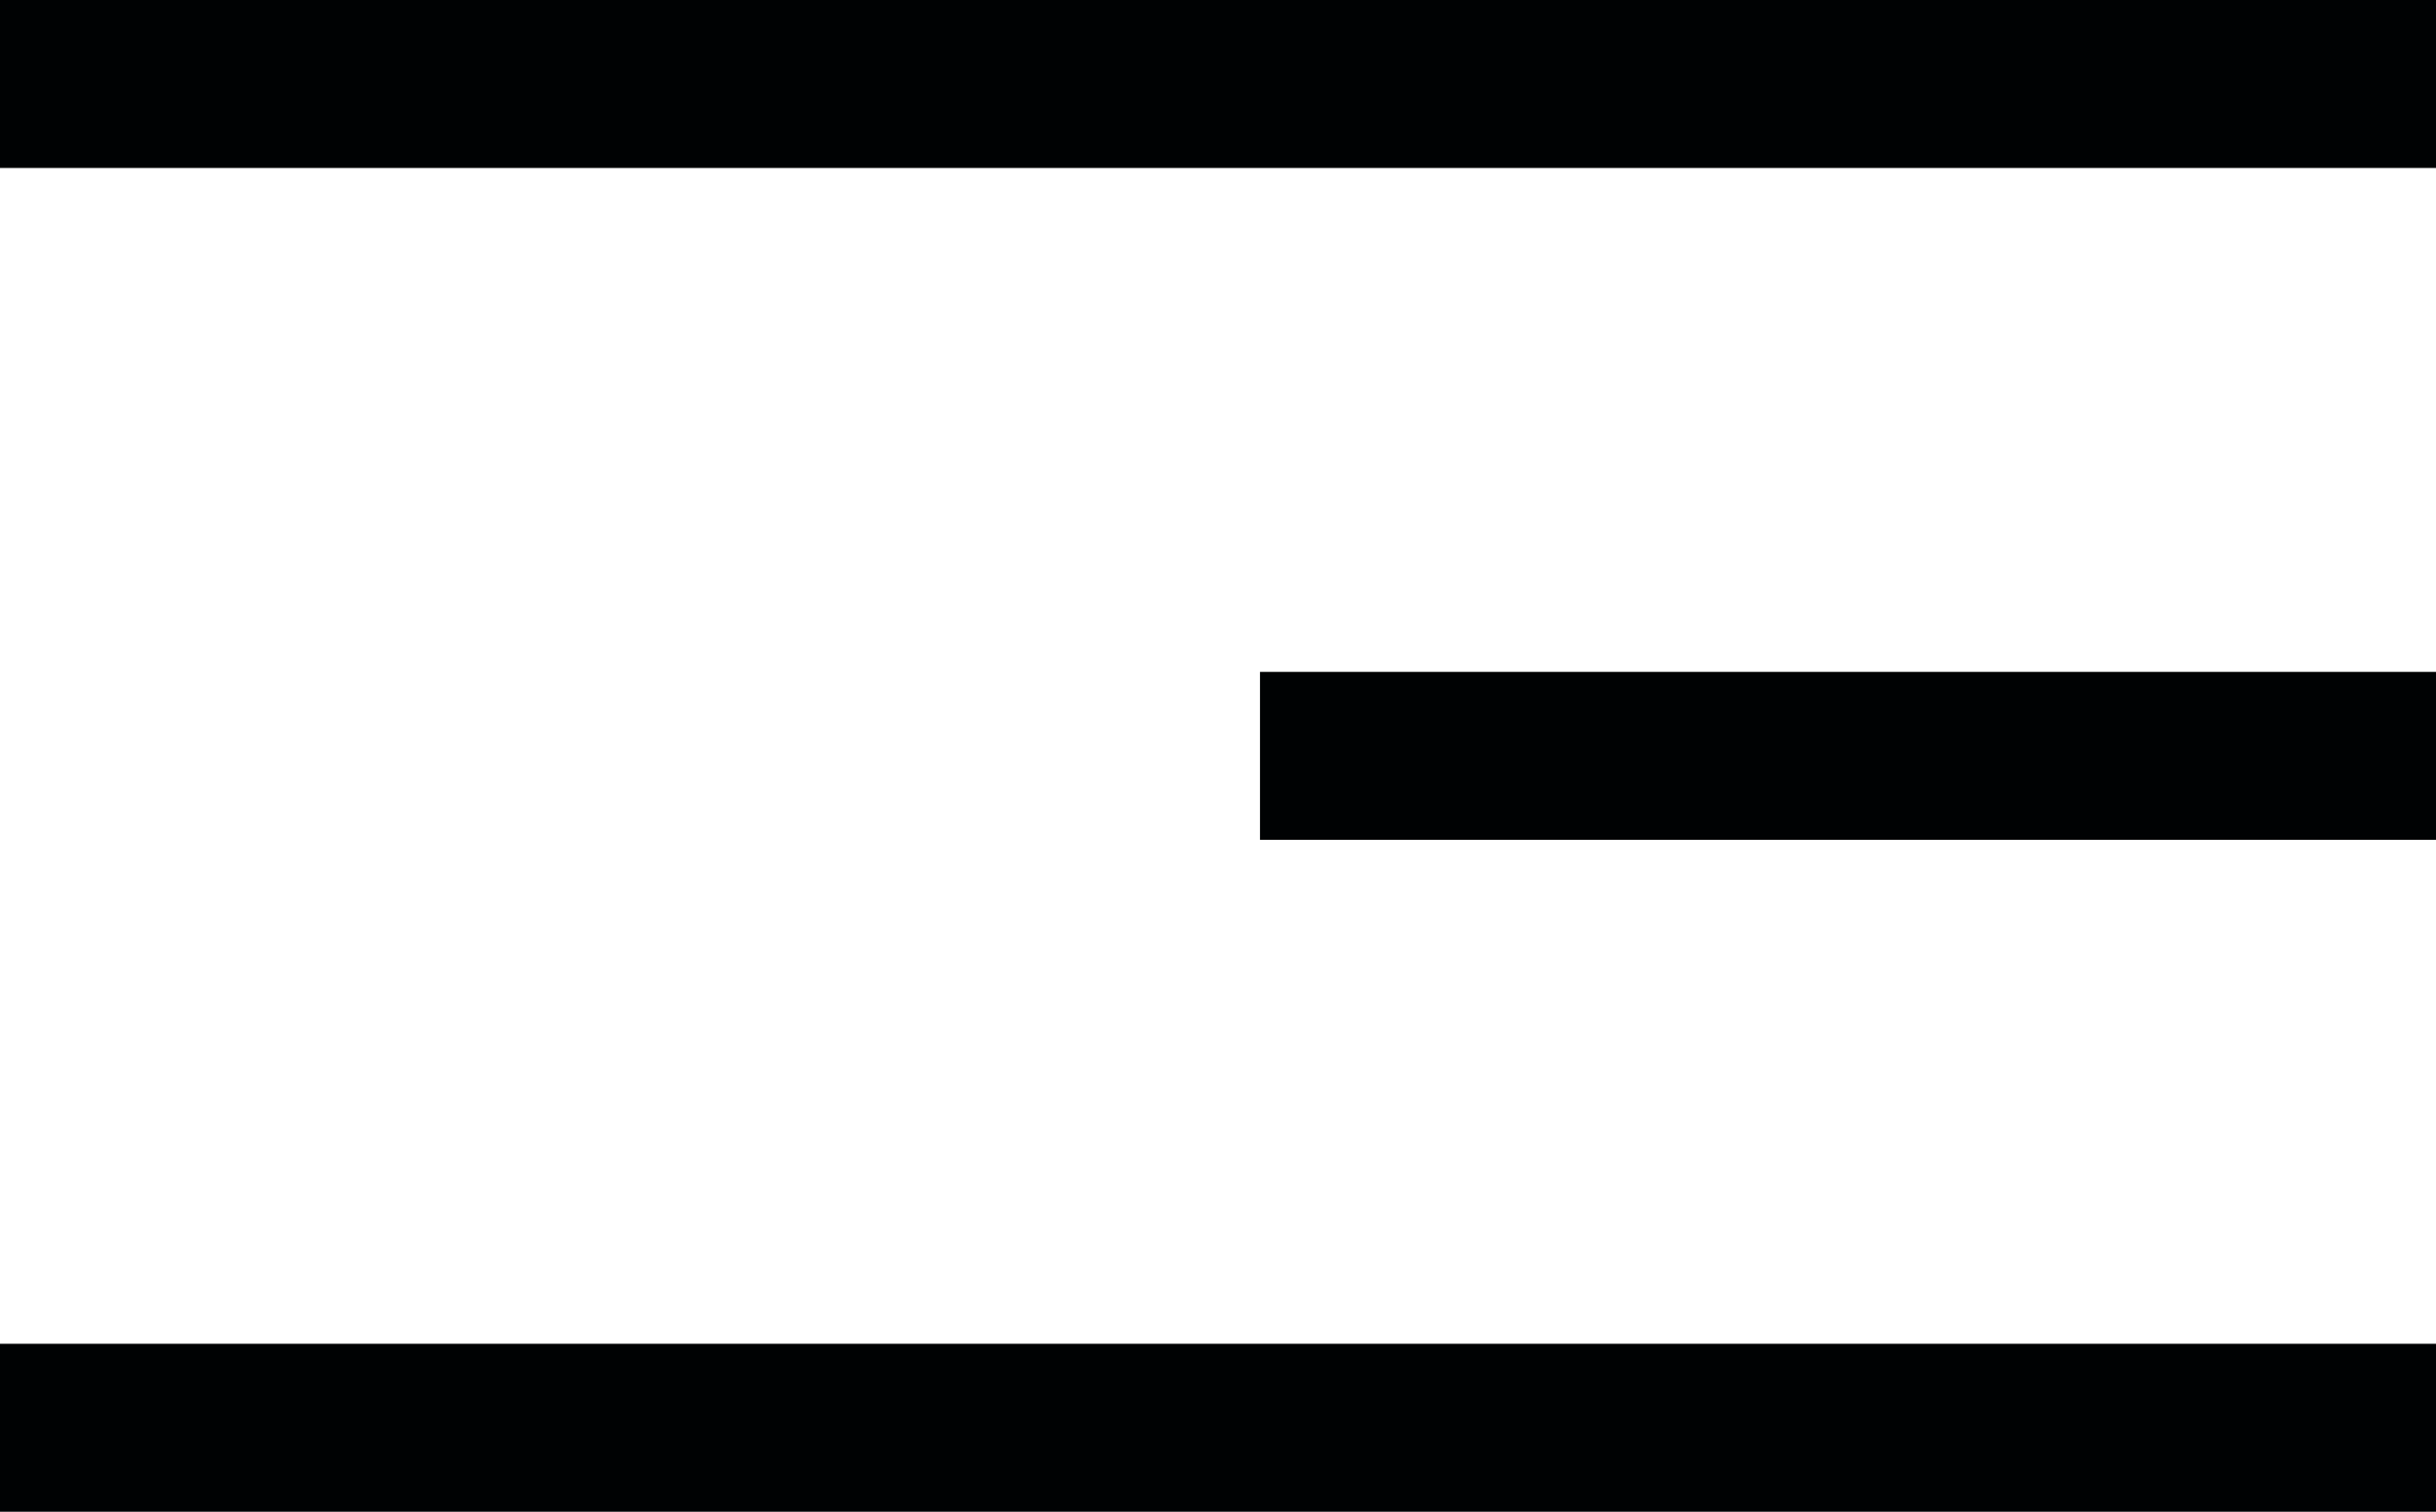
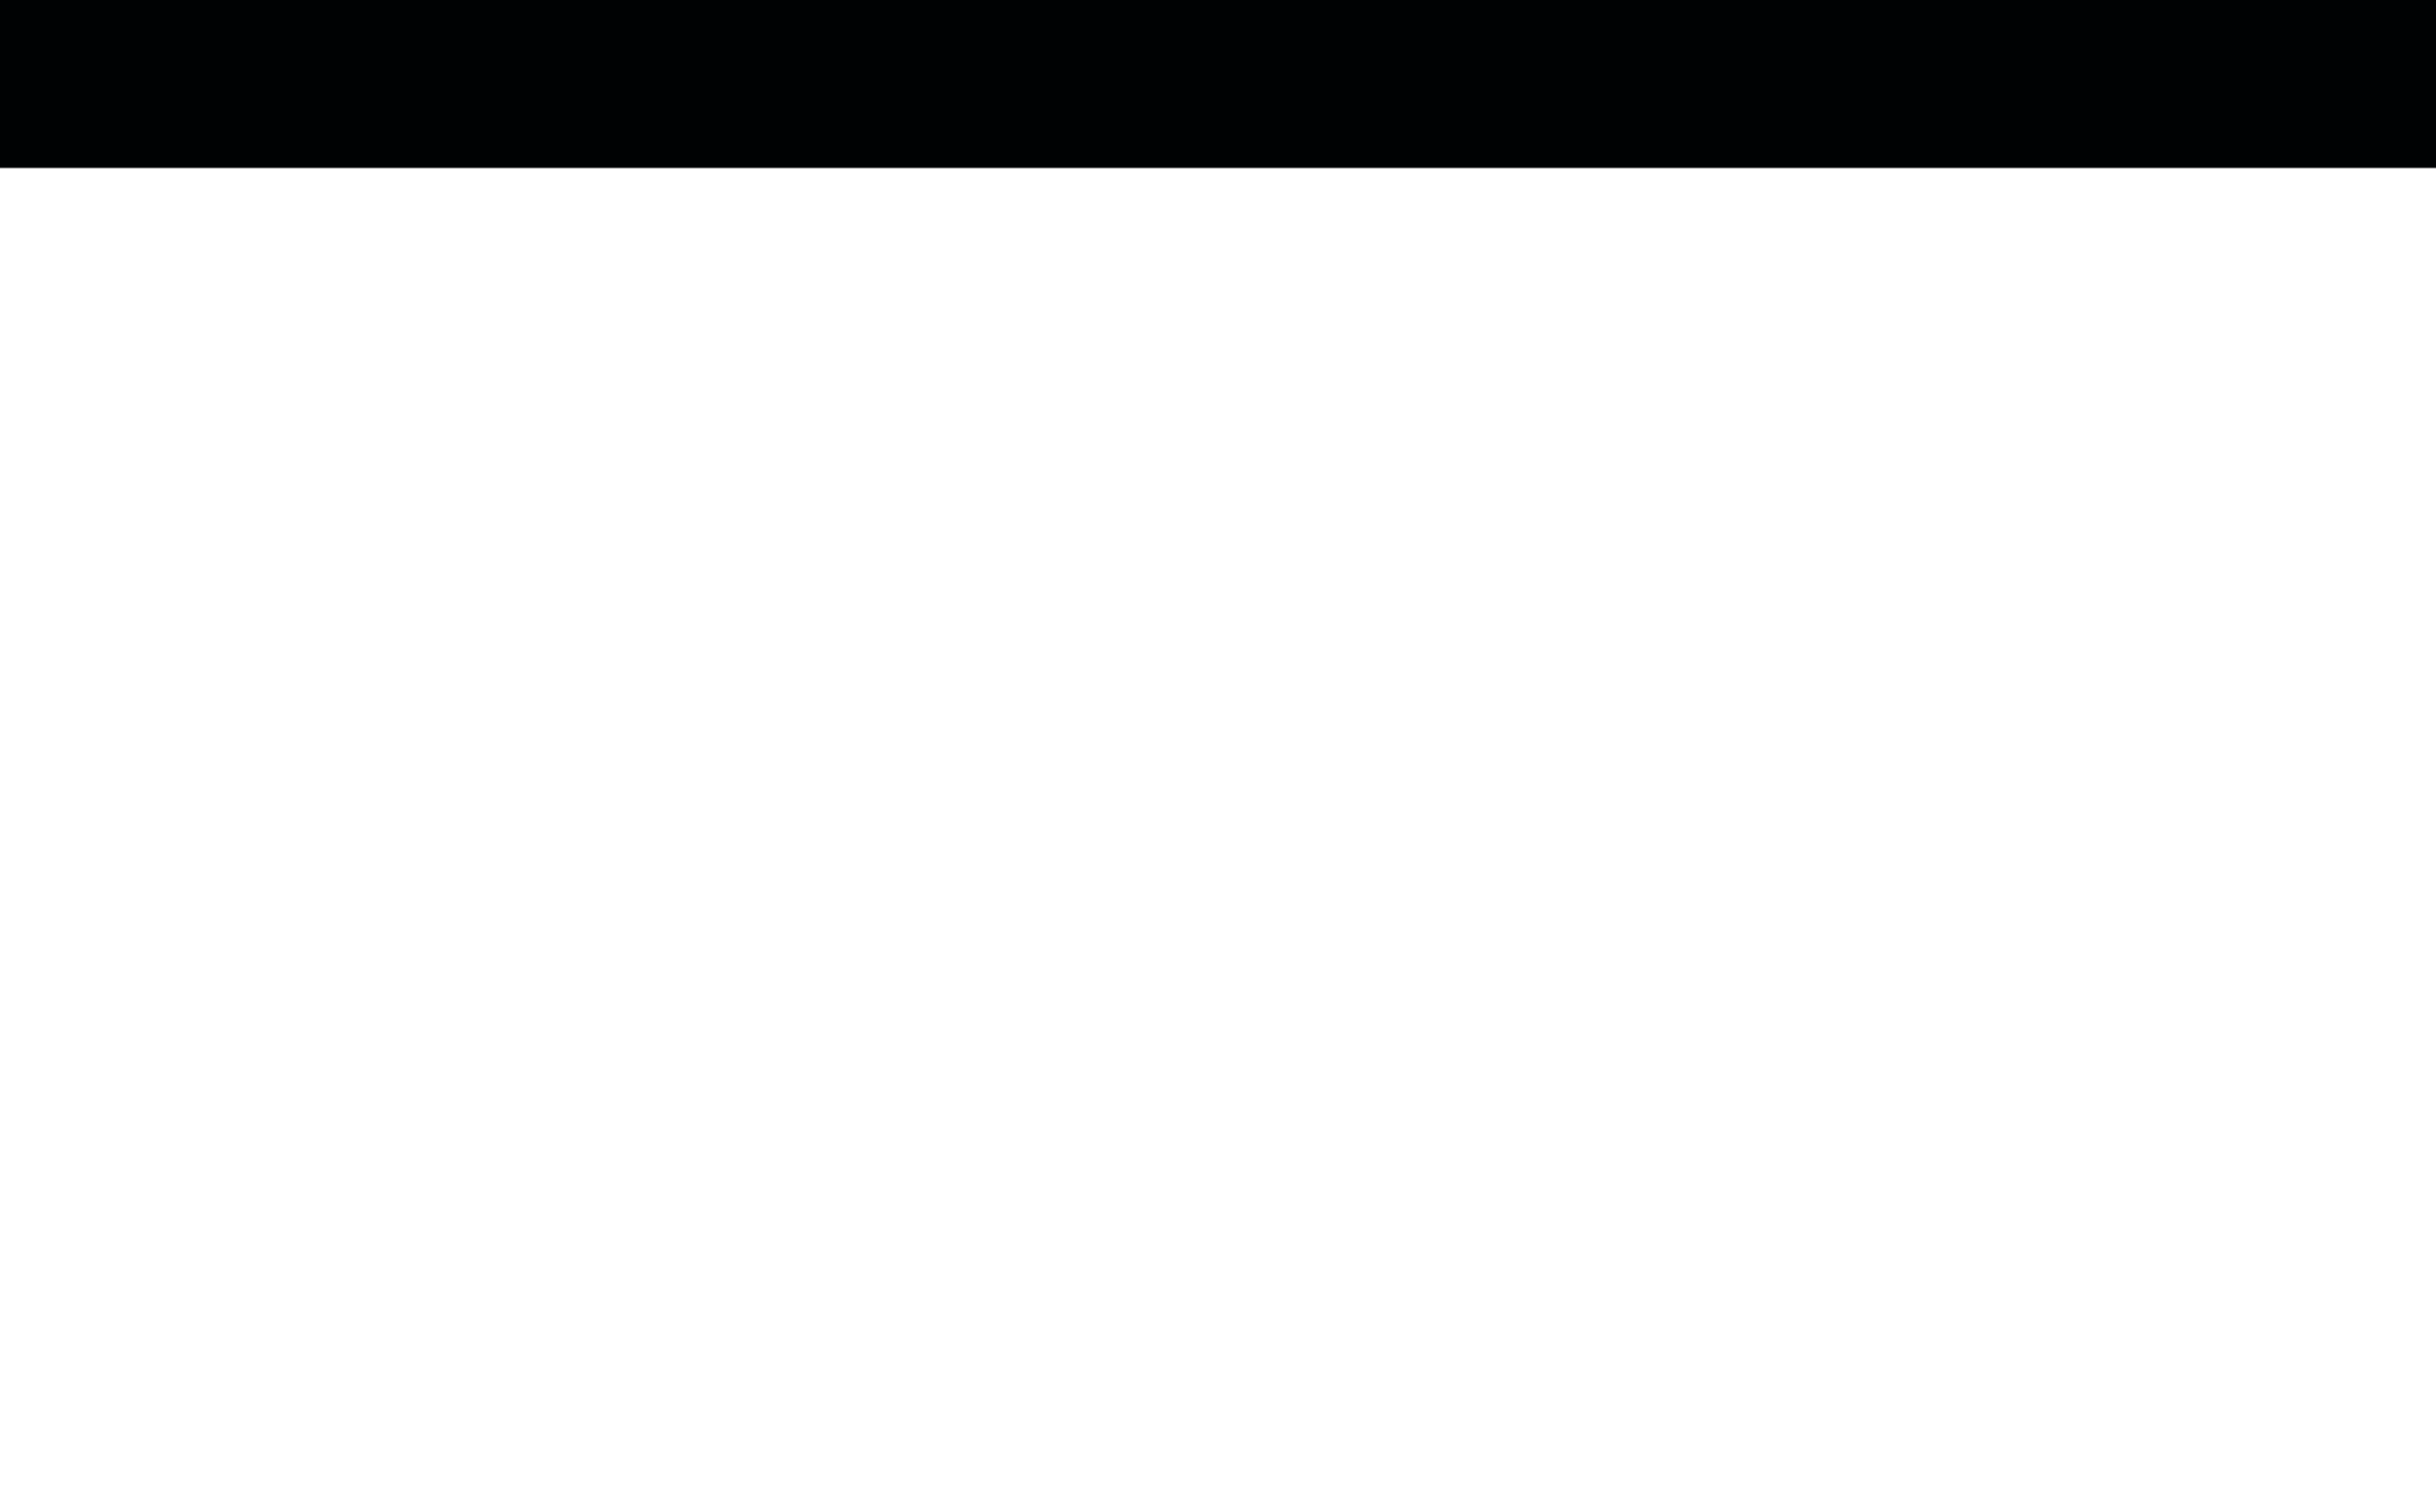
<svg xmlns="http://www.w3.org/2000/svg" width="29" height="18" viewBox="0 0 29 18" fill="none">
  <line y1="1" x2="29" y2="1" stroke="#000203" stroke-width="2" />
-   <line x1="15" y1="9" x2="29" y2="9" stroke="#000203" stroke-width="2" />
-   <line y1="17" x2="29" y2="17" stroke="#000203" stroke-width="2" />
</svg>